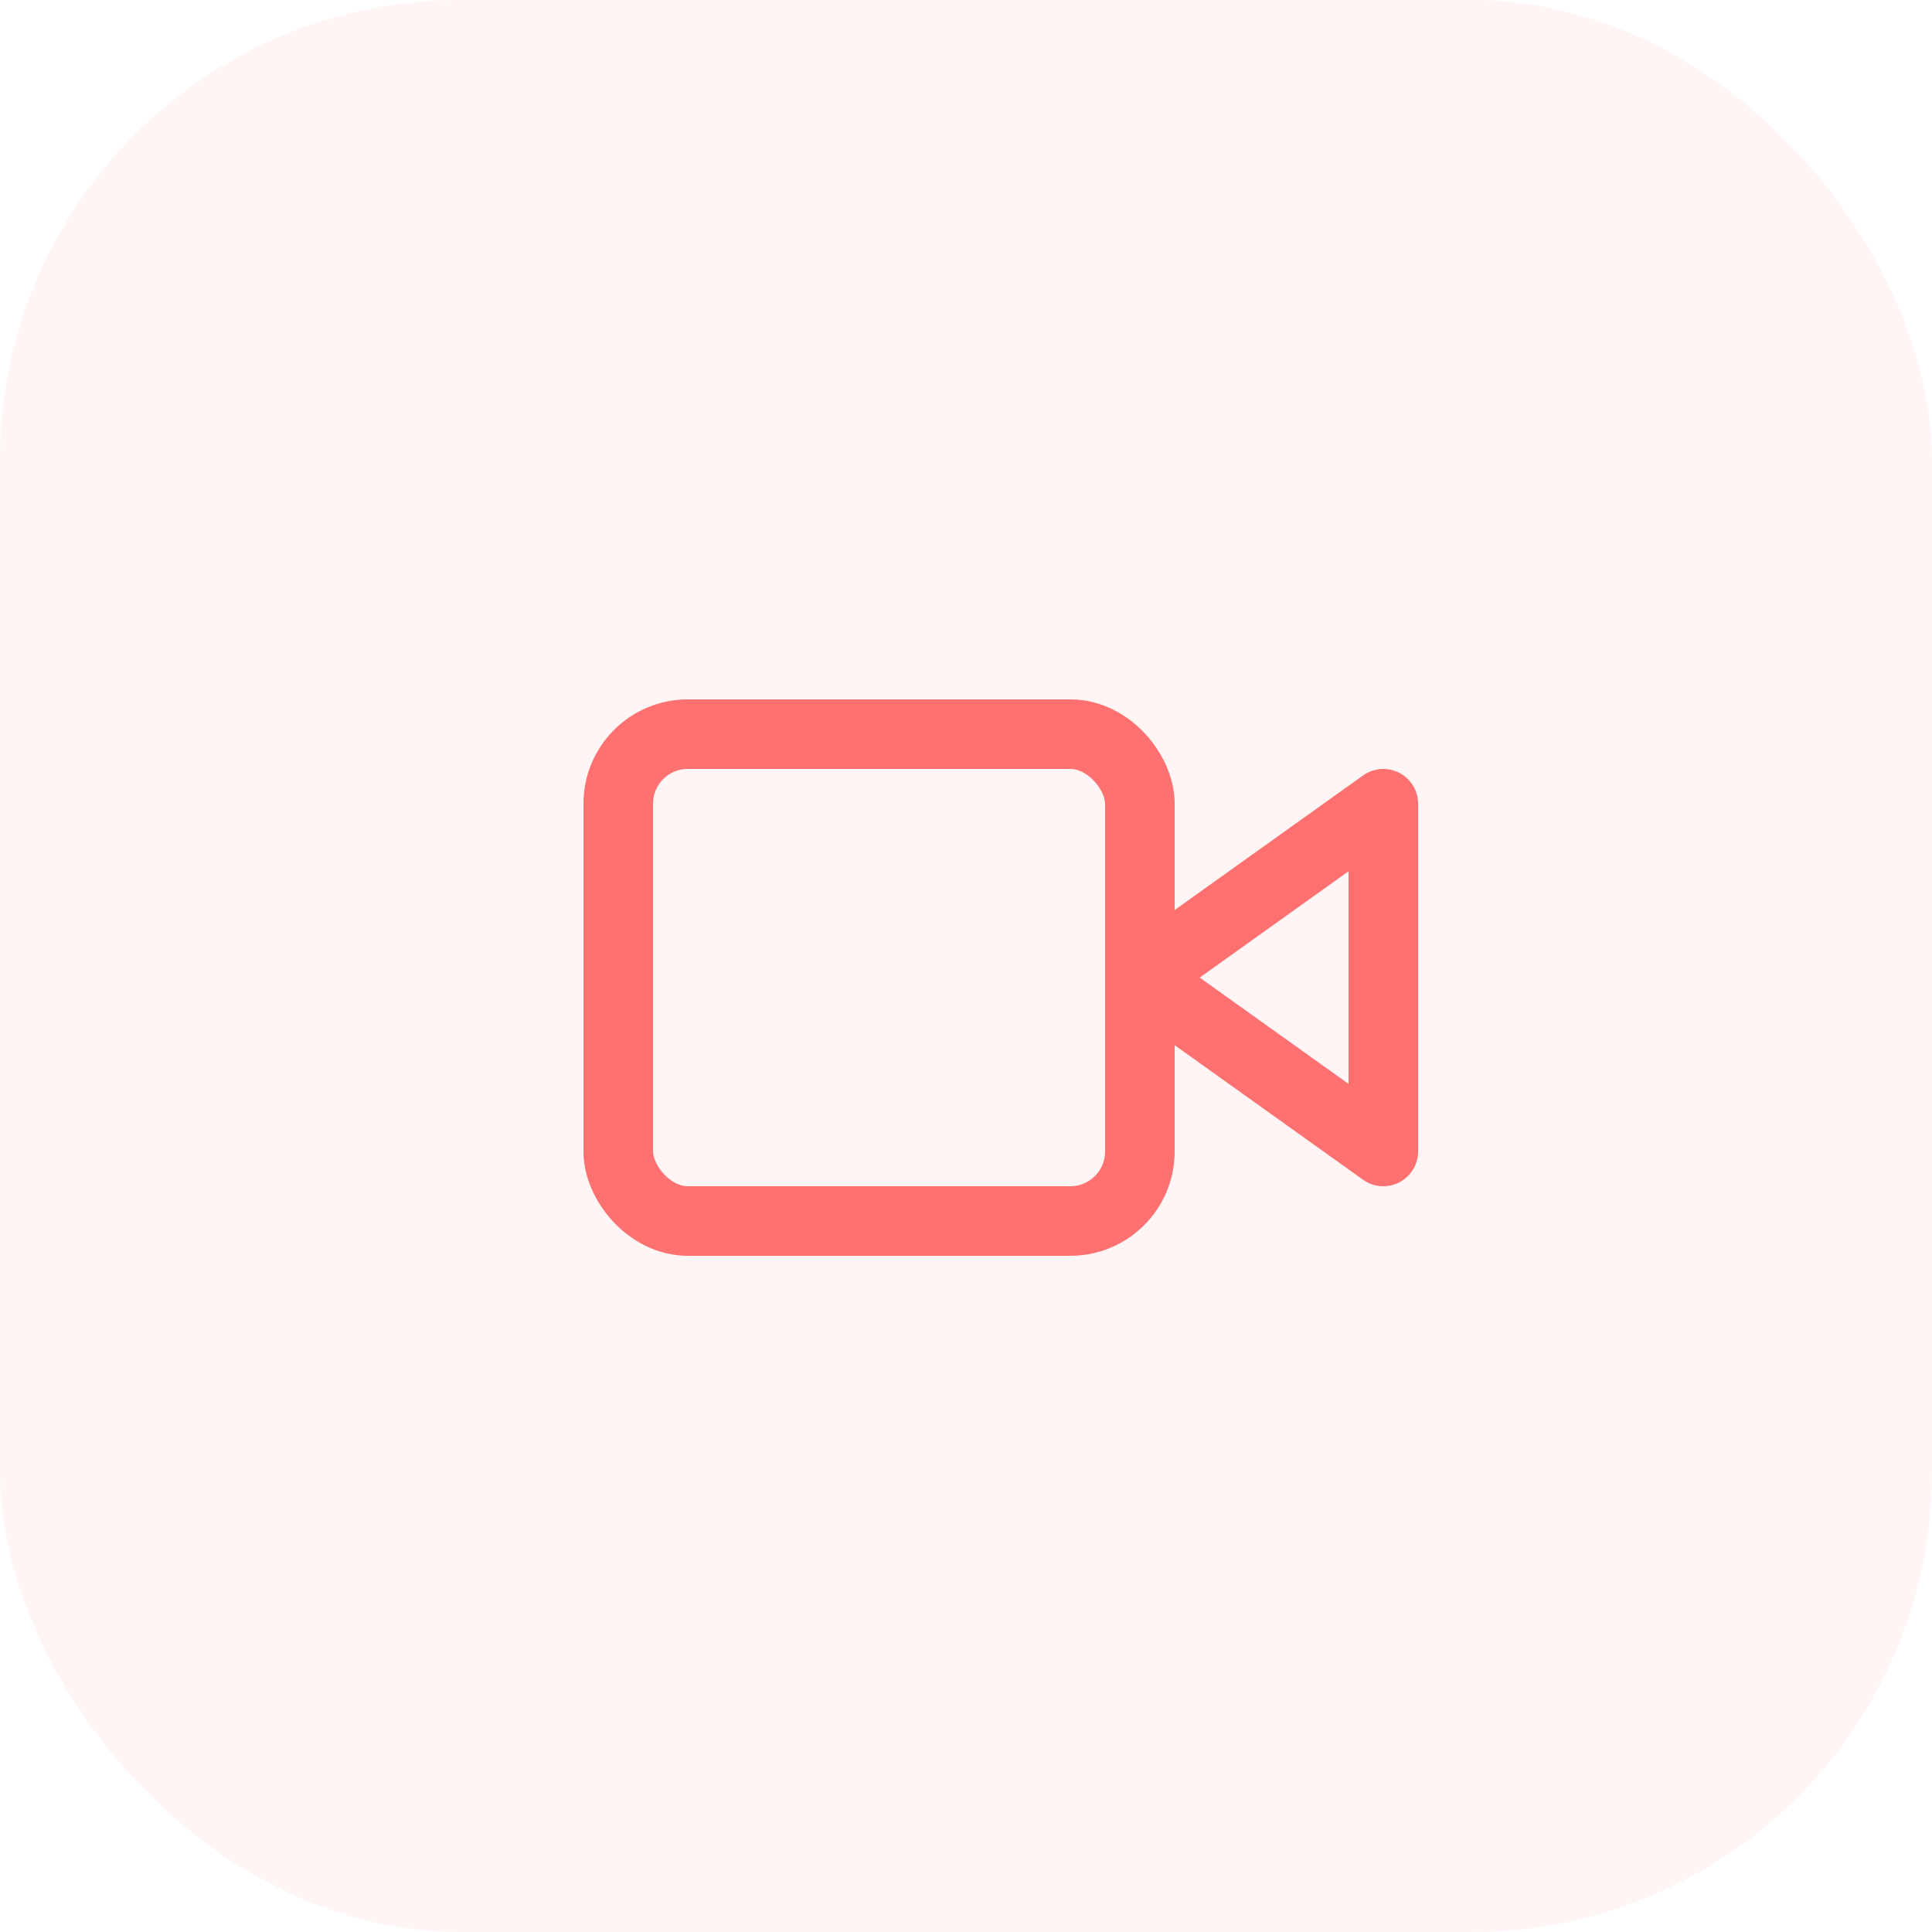
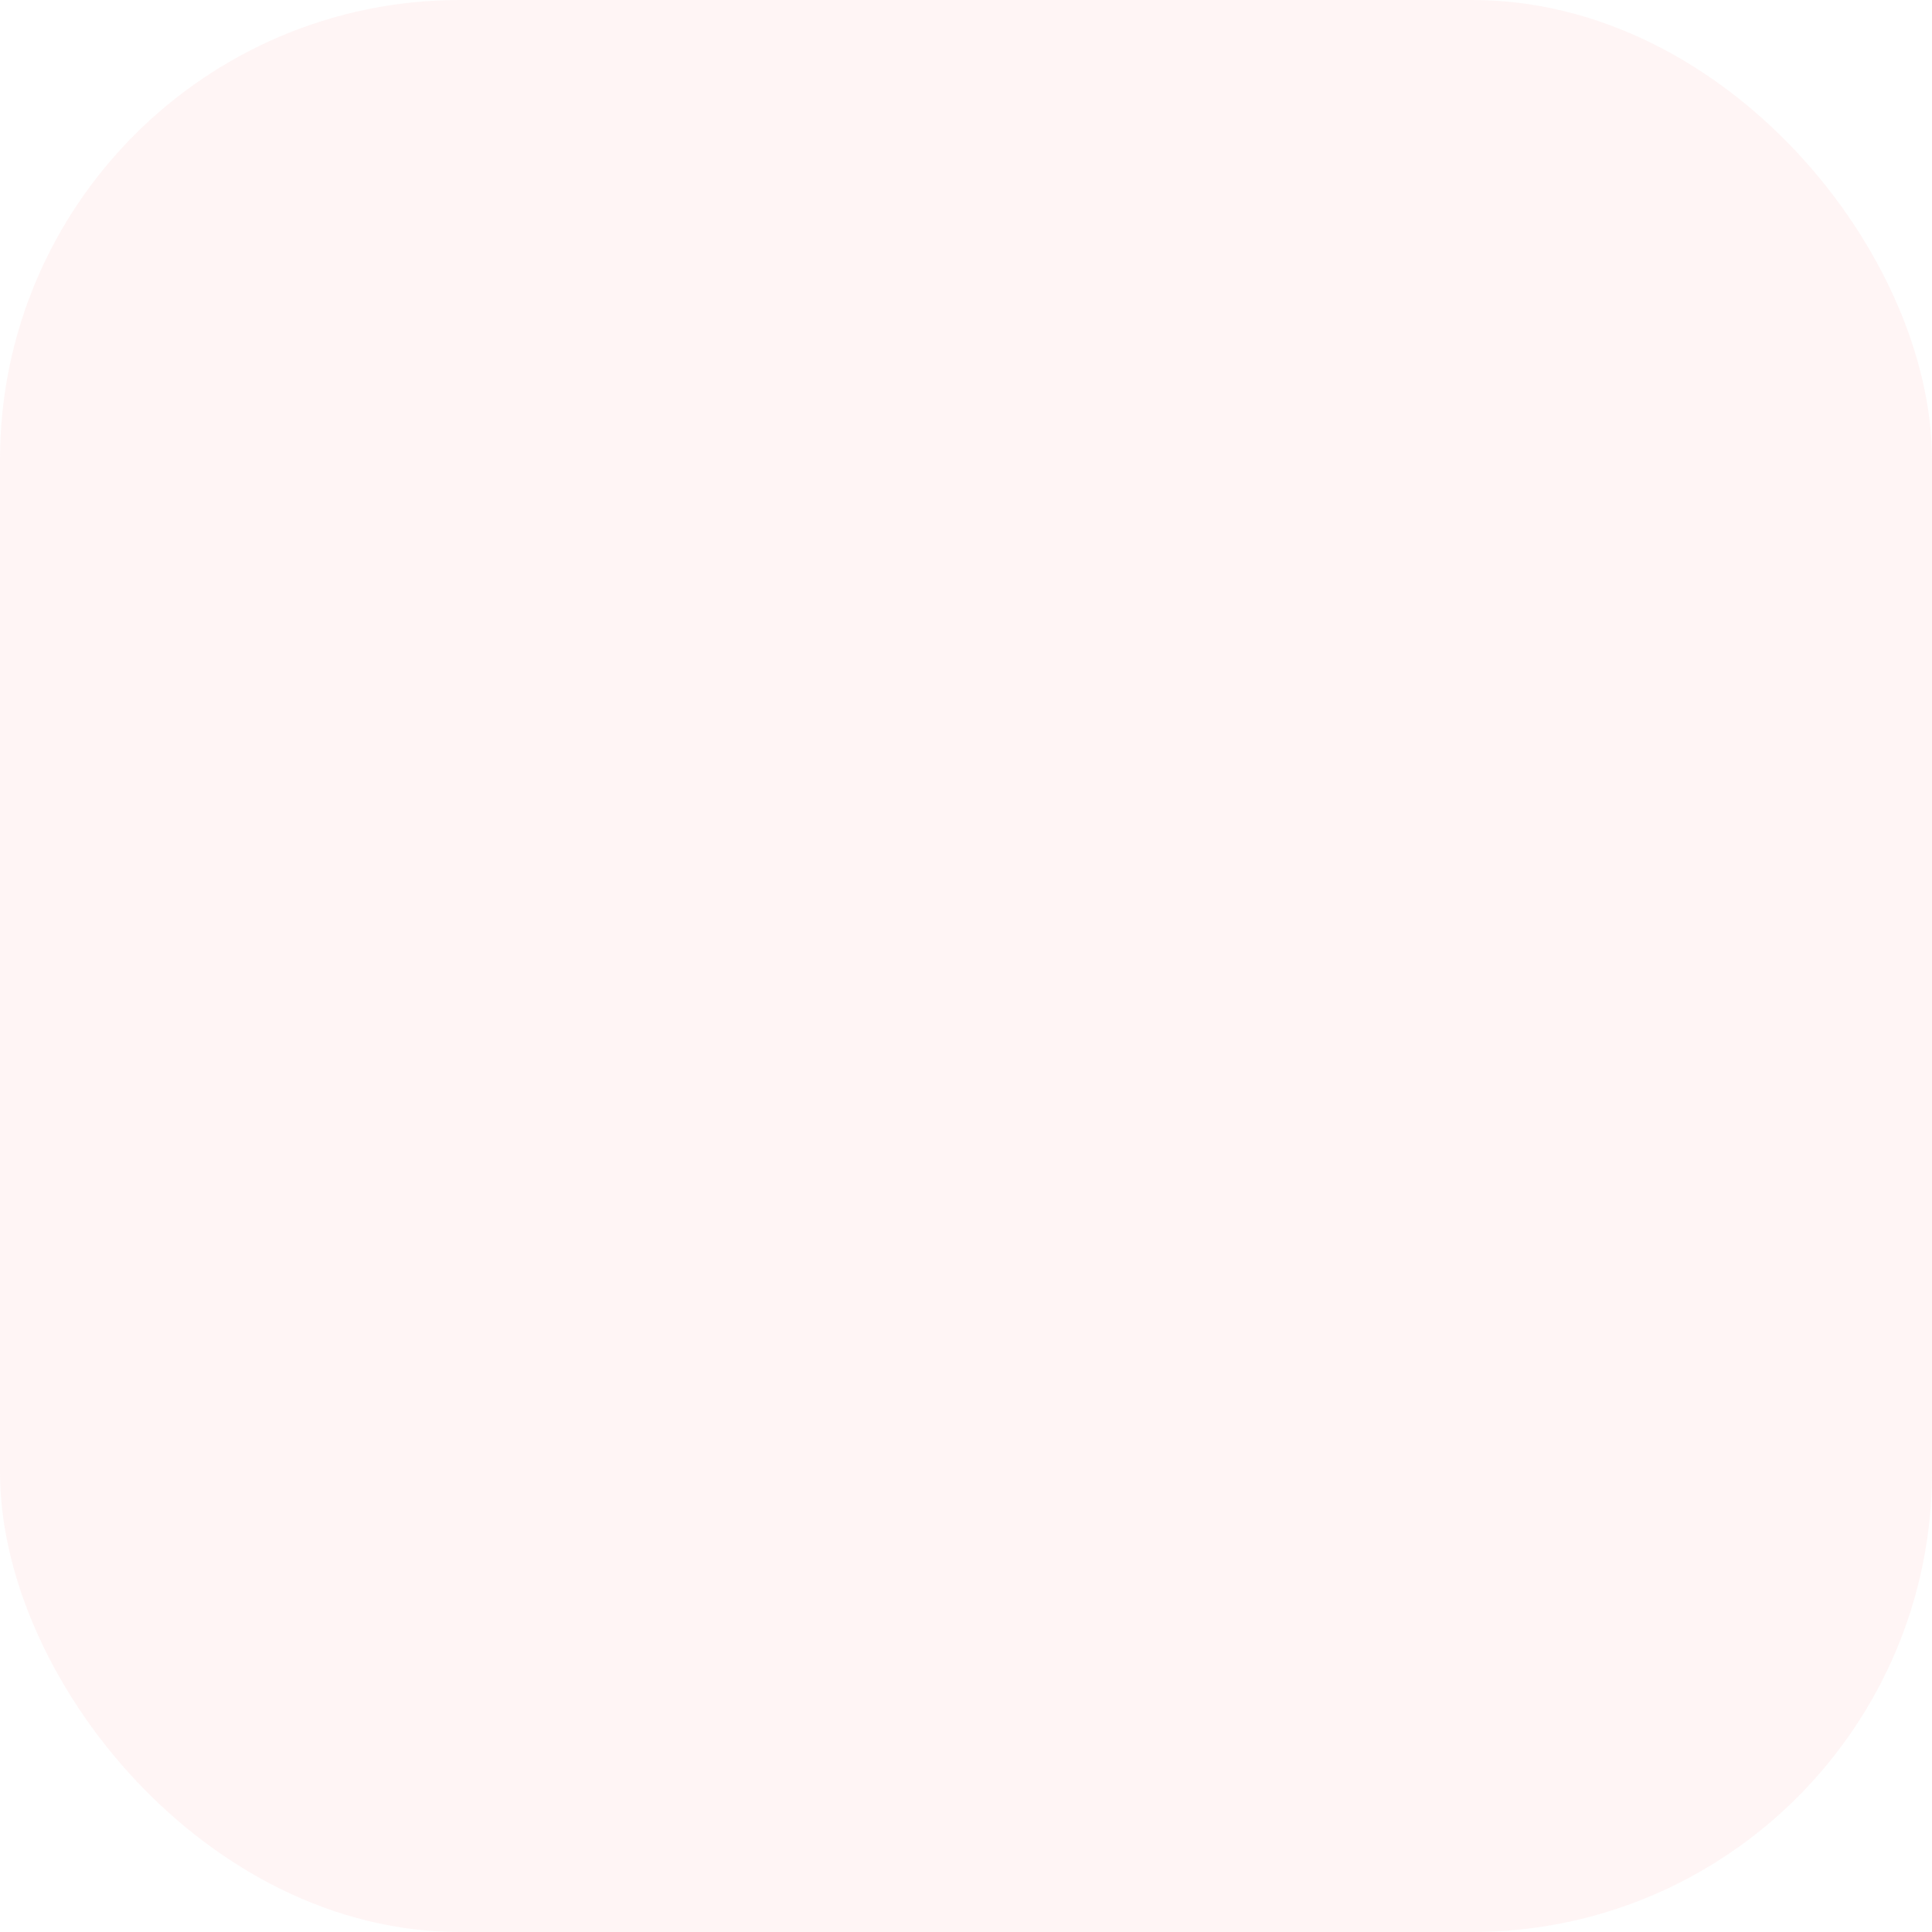
<svg xmlns="http://www.w3.org/2000/svg" xmlns:xlink="http://www.w3.org/1999/xlink" width="50" height="50" viewBox="0 0 50 50">
  <defs>
    <rect id="p444a6axga" width="50" height="50" x="0" y="0" rx="11.9" />
  </defs>
  <g fill="none" fill-rule="evenodd">
    <g>
      <g>
        <g transform="translate(-982 -2392) translate(982 2205) translate(0 187)">
          <mask id="m0dkese0jb" fill="#fff">
            <use xlink:href="#p444a6axga" />
          </mask>
          <use fill="#FF7165" fill-opacity=".07" xlink:href="#p444a6axga" />
          <g stroke="#FF7070" stroke-linecap="round" stroke-linejoin="round" stroke-width="1.8" mask="url(#m0dkese0jb)">
            <g transform="translate(16 19)">
-               <path d="M19.8 1.8L13.5 6.3 19.8 10.8z" />
-               <rect width="13.5" height="12.6" rx="1.8" />
-             </g>
+               </g>
          </g>
        </g>
      </g>
    </g>
  </g>
</svg>